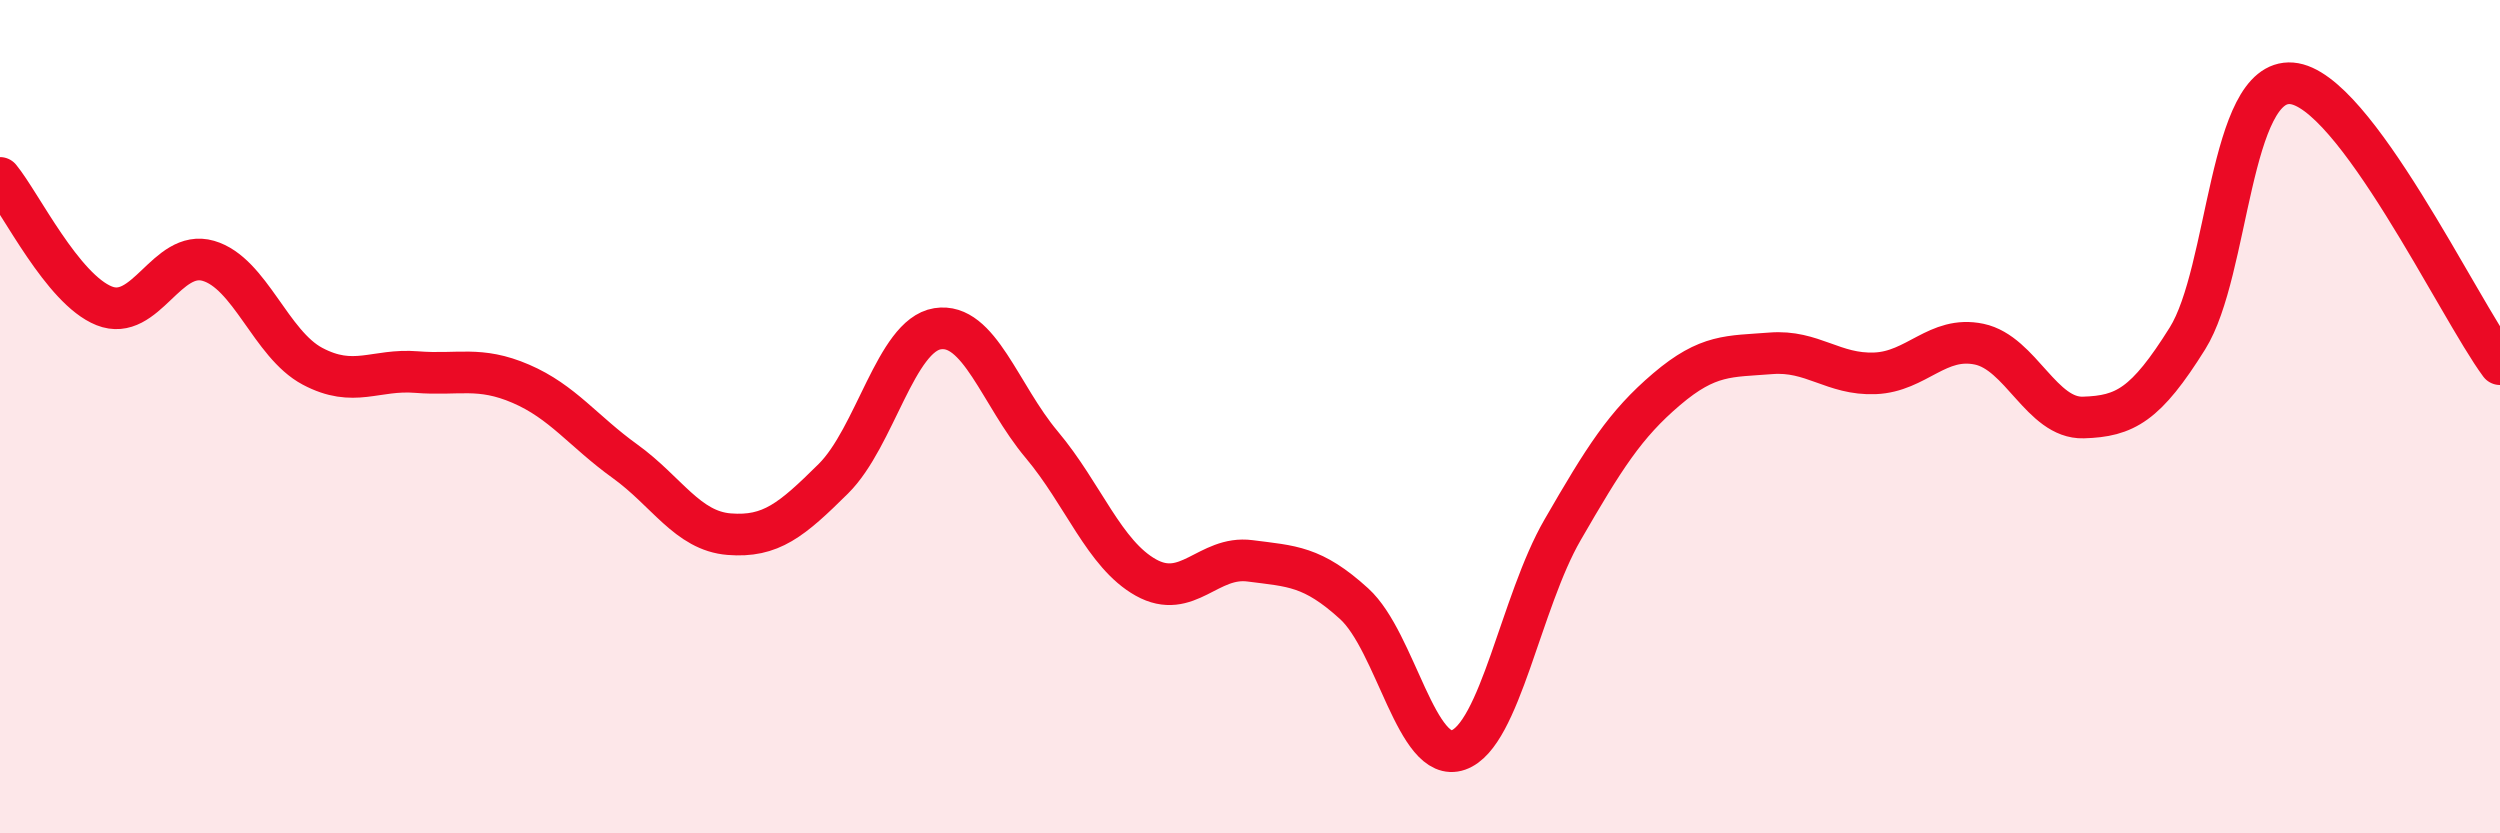
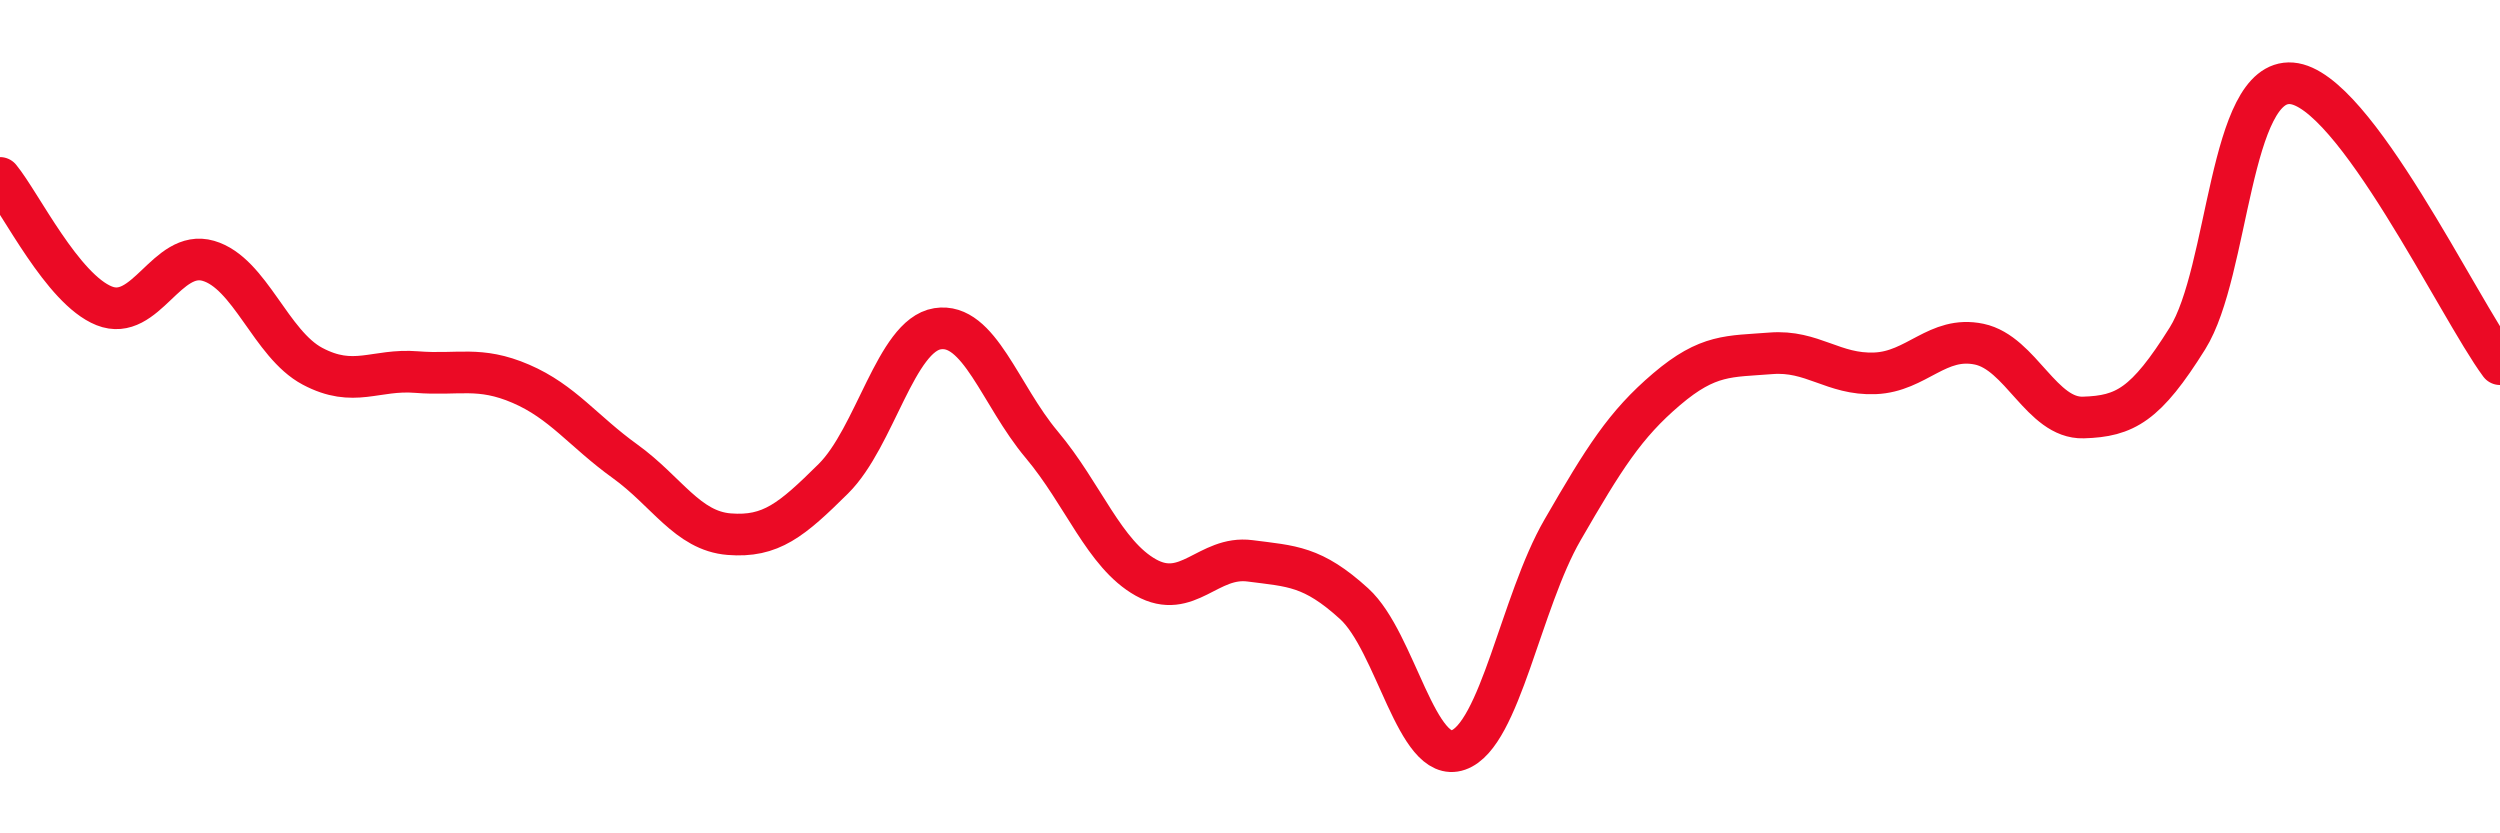
<svg xmlns="http://www.w3.org/2000/svg" width="60" height="20" viewBox="0 0 60 20">
-   <path d="M 0,4.27 C 0.5,4.88 1.5,6.94 2.5,7.34 C 3.5,7.74 4,5.97 5,6.26 C 6,6.55 6.5,8.26 7.5,8.79 C 8.5,9.32 9,8.85 10,8.93 C 11,9.01 11.5,8.78 12.5,9.21 C 13.5,9.64 14,10.35 15,11.07 C 16,11.79 16.5,12.74 17.5,12.82 C 18.5,12.9 19,12.48 20,11.49 C 21,10.5 21.5,8.05 22.5,7.89 C 23.5,7.73 24,9.48 25,10.67 C 26,11.86 26.5,13.3 27.5,13.86 C 28.5,14.42 29,13.33 30,13.46 C 31,13.59 31.5,13.58 32.5,14.49 C 33.5,15.4 34,18.35 35,18 C 36,17.65 36.5,14.45 37.5,12.72 C 38.5,10.99 39,10.19 40,9.34 C 41,8.49 41.5,8.56 42.5,8.48 C 43.5,8.4 44,9 45,8.96 C 46,8.92 46.5,8.05 47.5,8.26 C 48.5,8.47 49,10.05 50,10.02 C 51,9.99 51.5,9.72 52.5,8.12 C 53.5,6.52 53.5,1.88 55,2 C 56.5,2.12 59,7.39 60,8.74L60 20L0 20Z" fill="#EB0A25" opacity="0.1" stroke-linecap="round" stroke-linejoin="round" />
  <path d="M 0,4.27 C 0.5,4.88 1.5,6.94 2.5,7.34 C 3.5,7.74 4,5.97 5,6.26 C 6,6.55 6.5,8.26 7.5,8.79 C 8.5,9.32 9,8.85 10,8.93 C 11,9.01 11.5,8.78 12.5,9.21 C 13.5,9.64 14,10.35 15,11.07 C 16,11.79 16.5,12.74 17.5,12.82 C 18.5,12.9 19,12.48 20,11.49 C 21,10.5 21.5,8.05 22.5,7.89 C 23.5,7.73 24,9.48 25,10.67 C 26,11.86 26.5,13.3 27.5,13.86 C 28.5,14.42 29,13.33 30,13.46 C 31,13.59 31.5,13.58 32.5,14.49 C 33.5,15.4 34,18.35 35,18 C 36,17.65 36.5,14.45 37.5,12.72 C 38.5,10.99 39,10.19 40,9.34 C 41,8.49 41.5,8.56 42.5,8.48 C 43.5,8.4 44,9 45,8.96 C 46,8.92 46.5,8.05 47.5,8.26 C 48.5,8.47 49,10.05 50,10.02 C 51,9.99 51.5,9.72 52.5,8.12 C 53.5,6.52 53.5,1.88 55,2 C 56.5,2.12 59,7.39 60,8.74" stroke="#EB0A25" stroke-width="1" fill="none" stroke-linecap="round" stroke-linejoin="round" />
</svg>